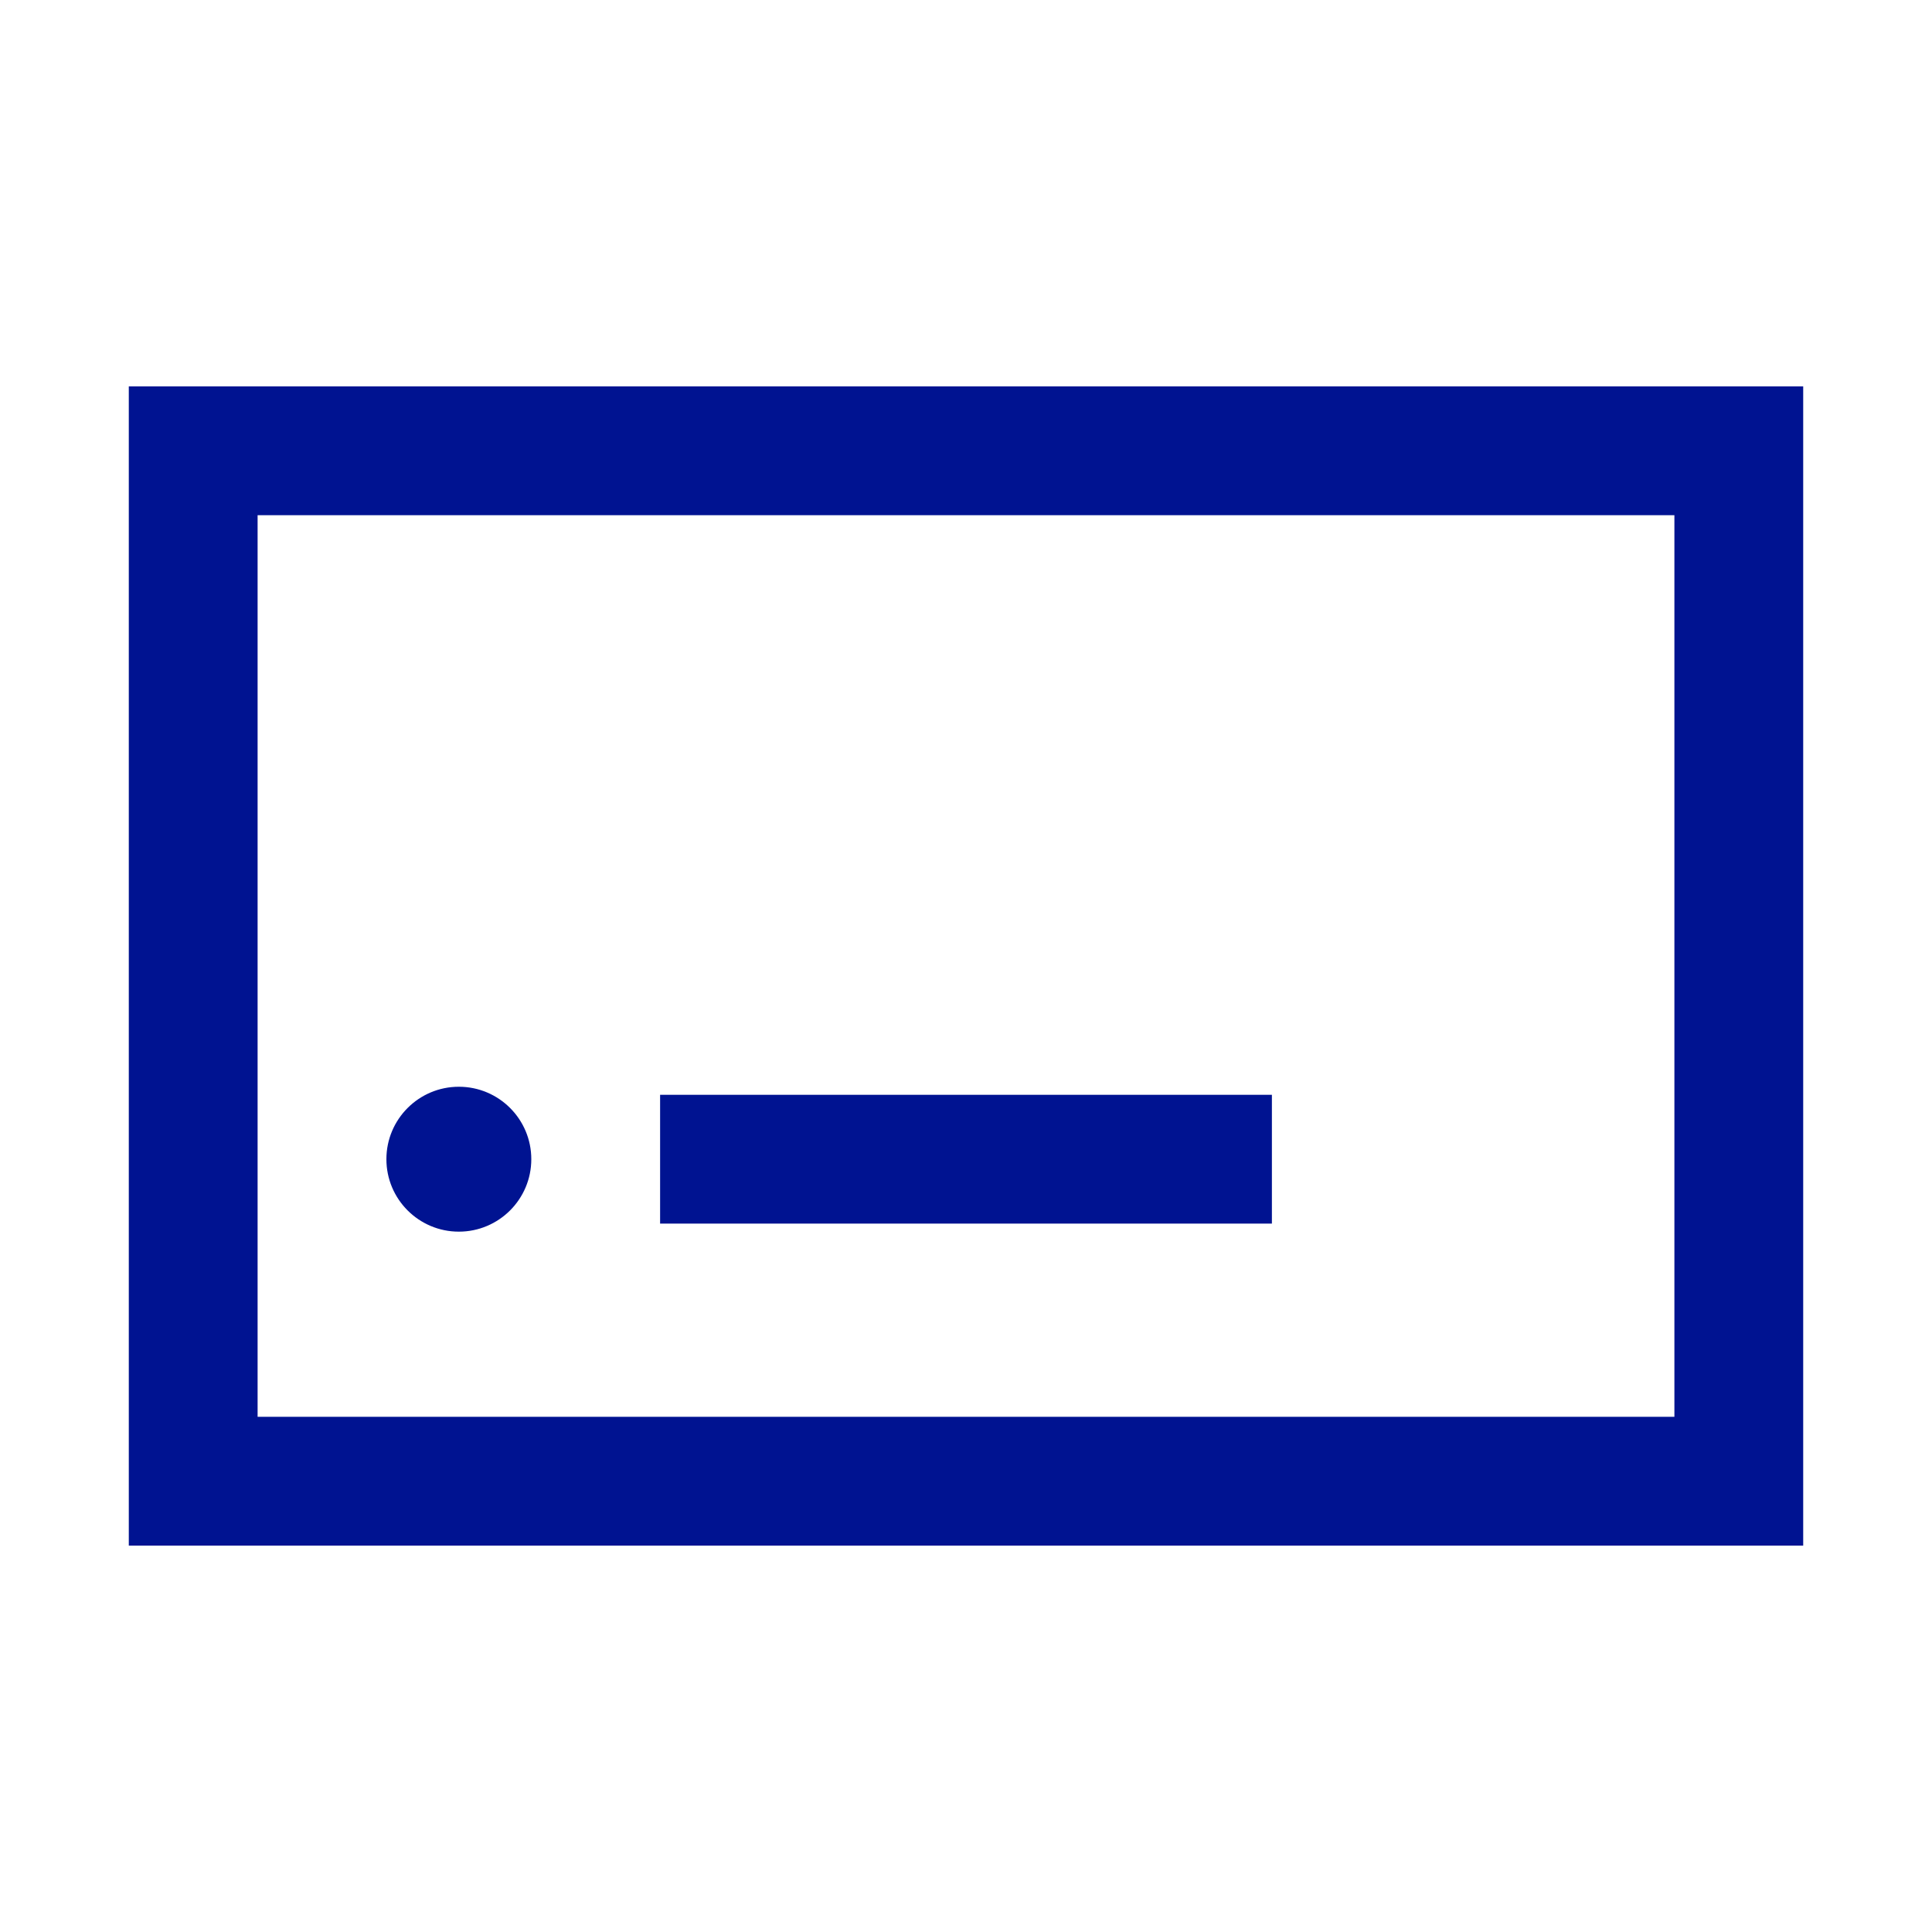
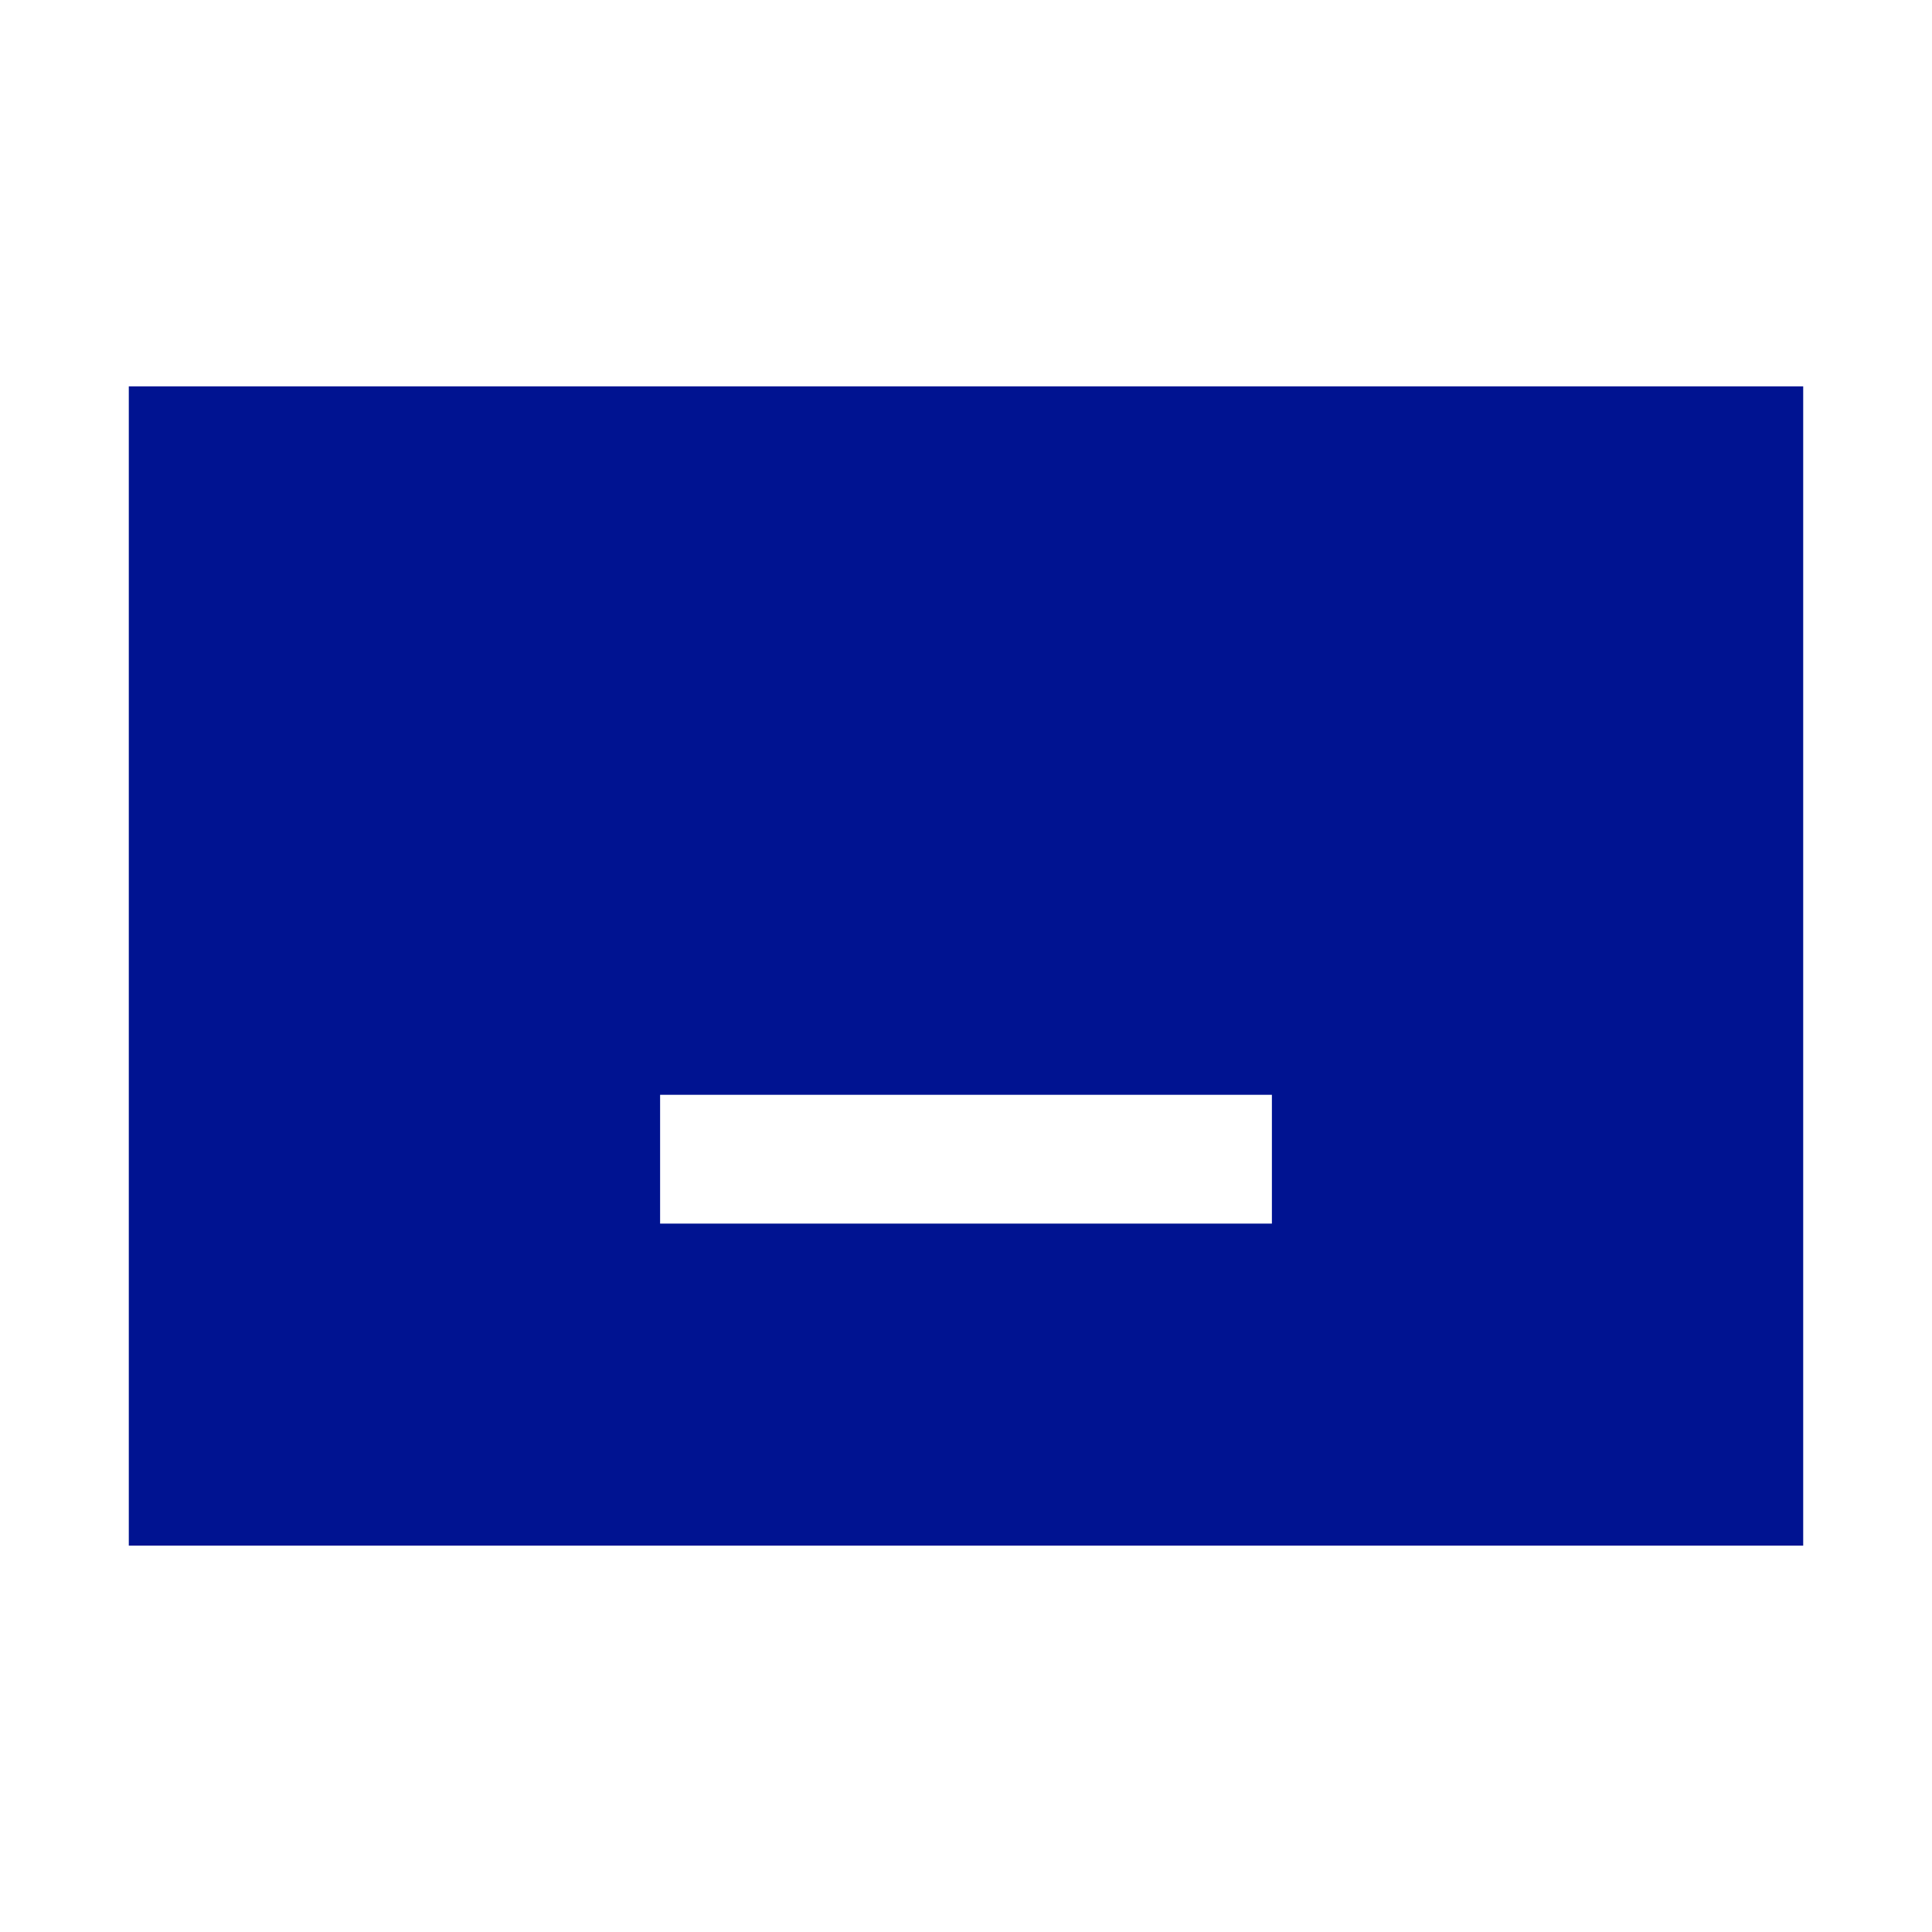
<svg xmlns="http://www.w3.org/2000/svg" width="24" height="24" viewBox="0 0 24 24" fill="none">
-   <path d="M4.8 14.4C4.8 13.903 5.203 13.5 5.7 13.5C6.197 13.5 6.6 13.903 6.6 14.4C6.6 14.897 6.197 15.3 5.7 15.3C5.203 15.3 4.8 14.897 4.8 14.4ZM22.4 4.8V19.2H1.6V4.8H22.4ZM20.8 6.4H3.2V17.6H20.8V6.4ZM15.8 13.6H8.2V15.2H15.8V13.6Z" fill="#001391" />
+   <path d="M4.8 14.4C4.8 13.903 5.203 13.5 5.7 13.5C6.197 13.5 6.6 13.903 6.6 14.4C6.6 14.897 6.197 15.3 5.7 15.3C5.203 15.3 4.8 14.897 4.8 14.4ZM22.4 4.8V19.2H1.6V4.8H22.4ZM20.8 6.4V17.6H20.8V6.4ZM15.8 13.6H8.2V15.2H15.8V13.6Z" fill="#001391" />
</svg>